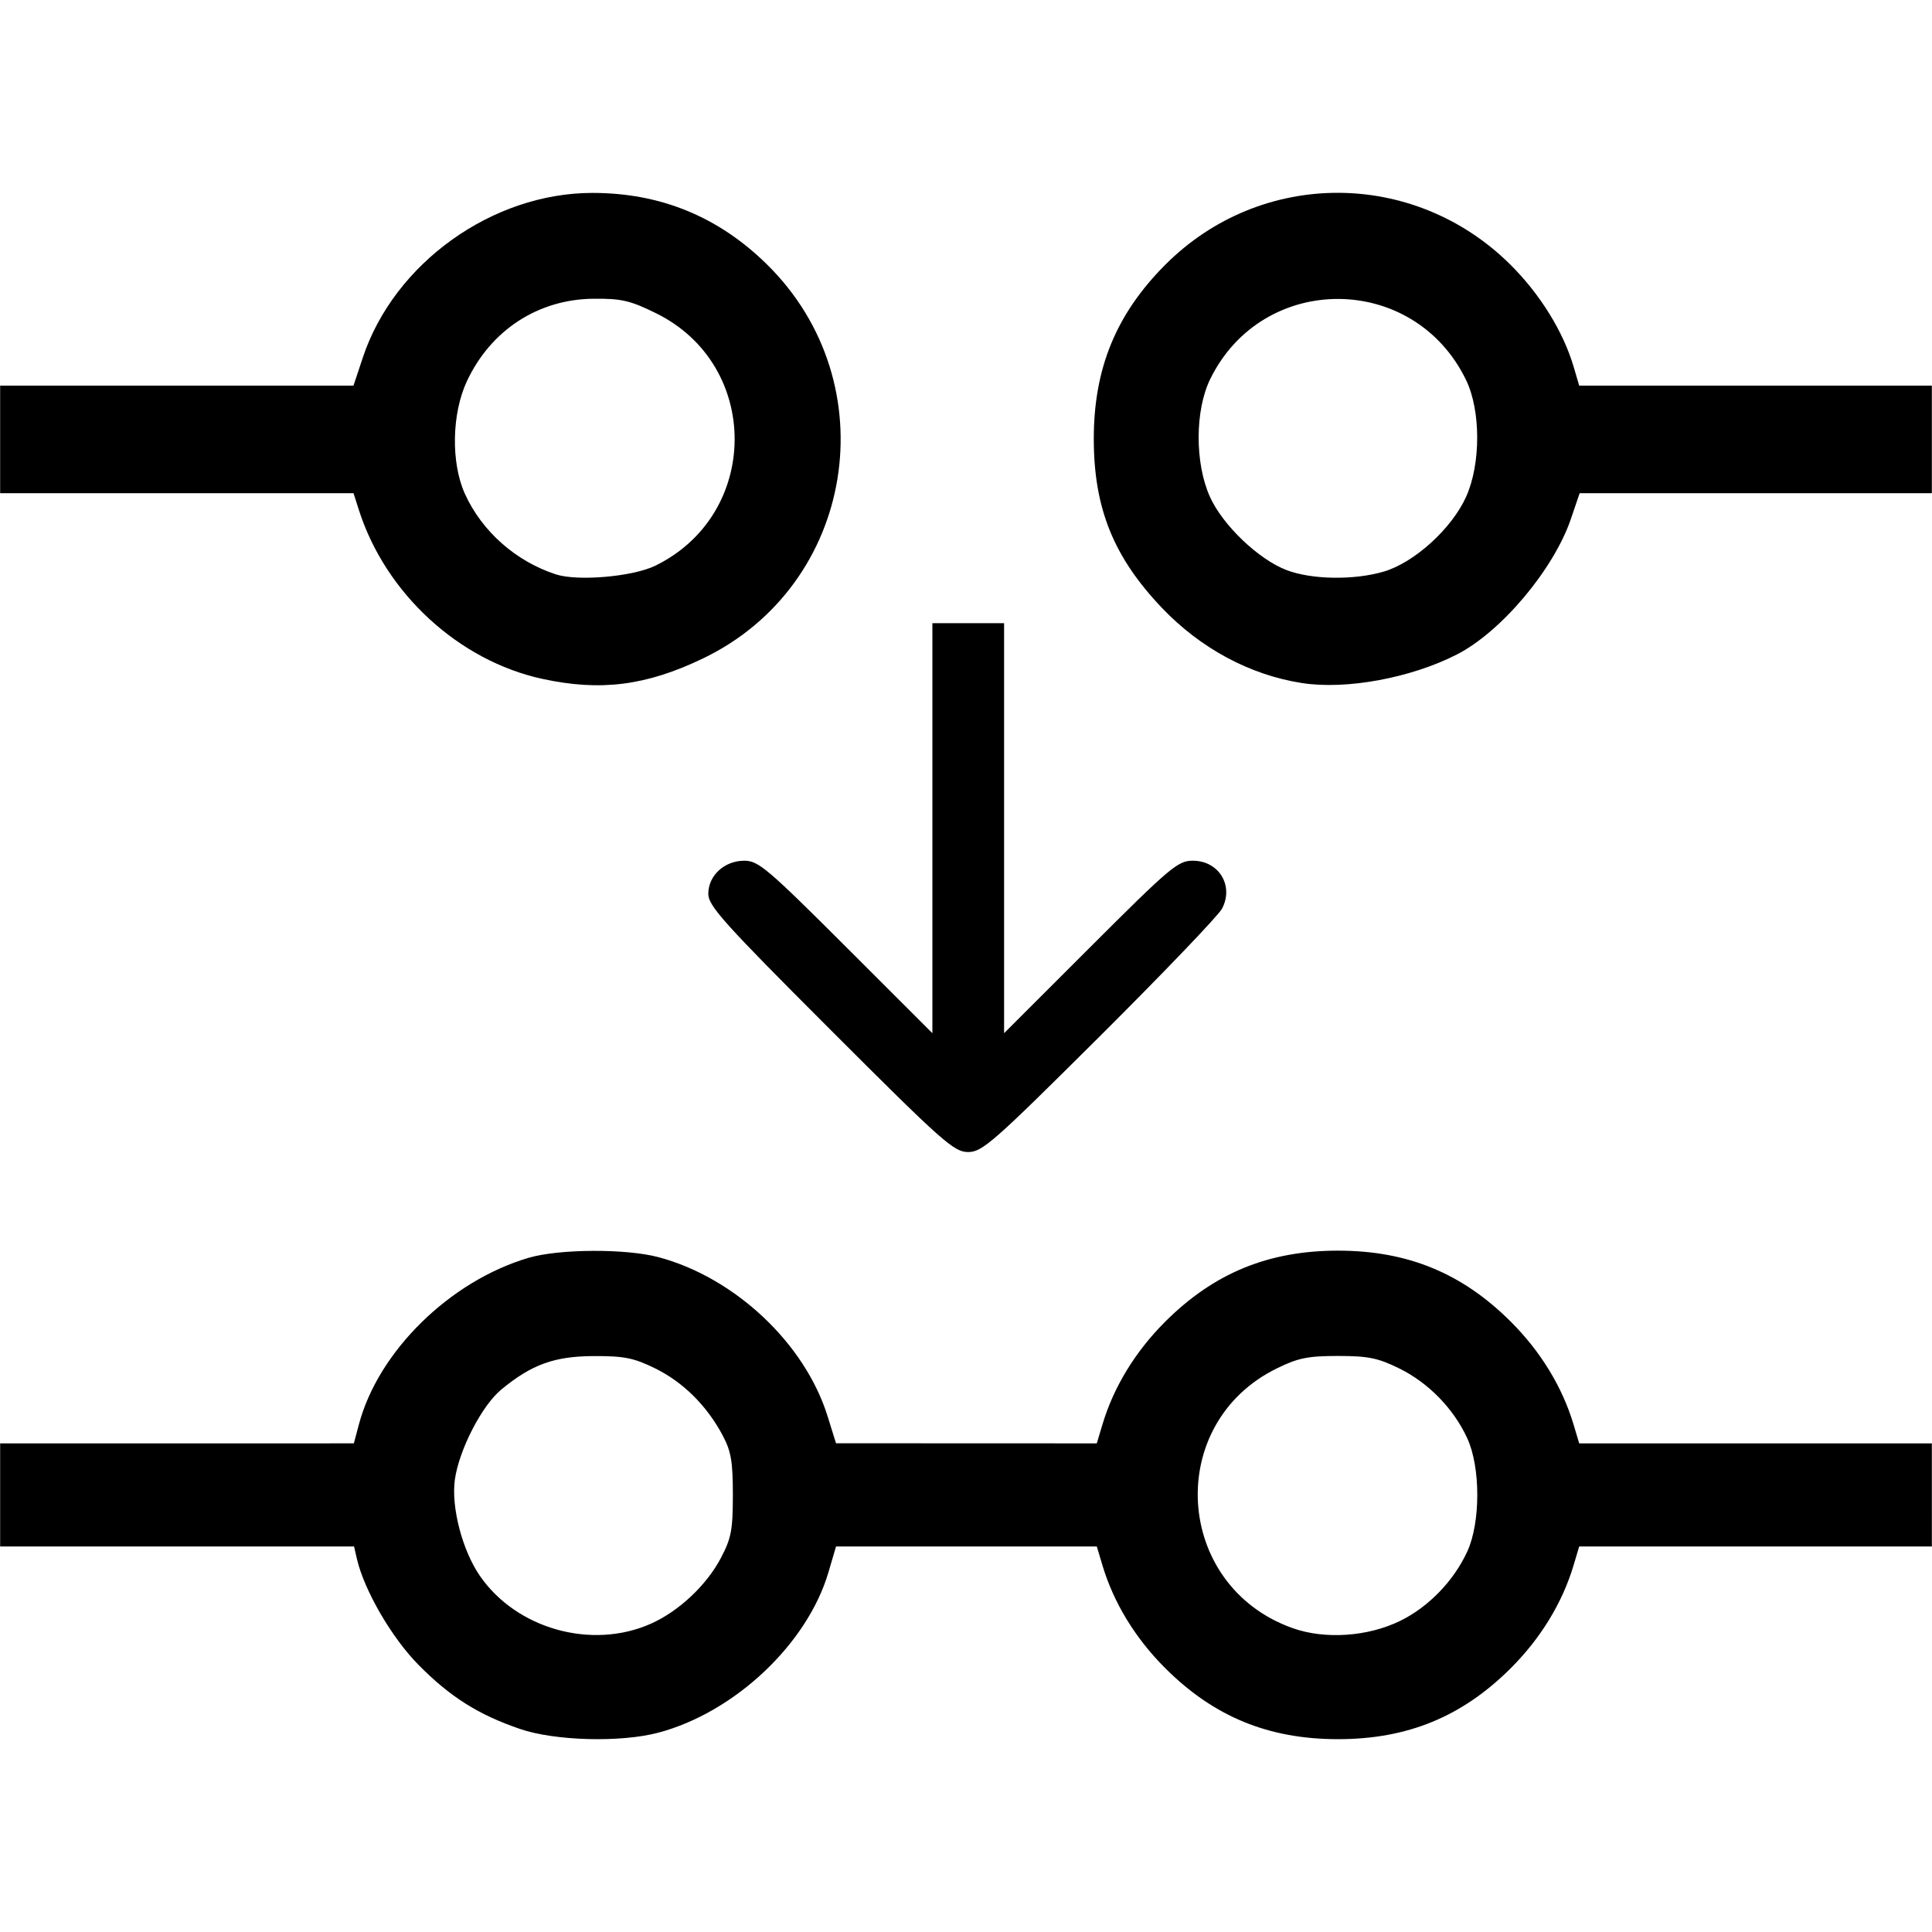
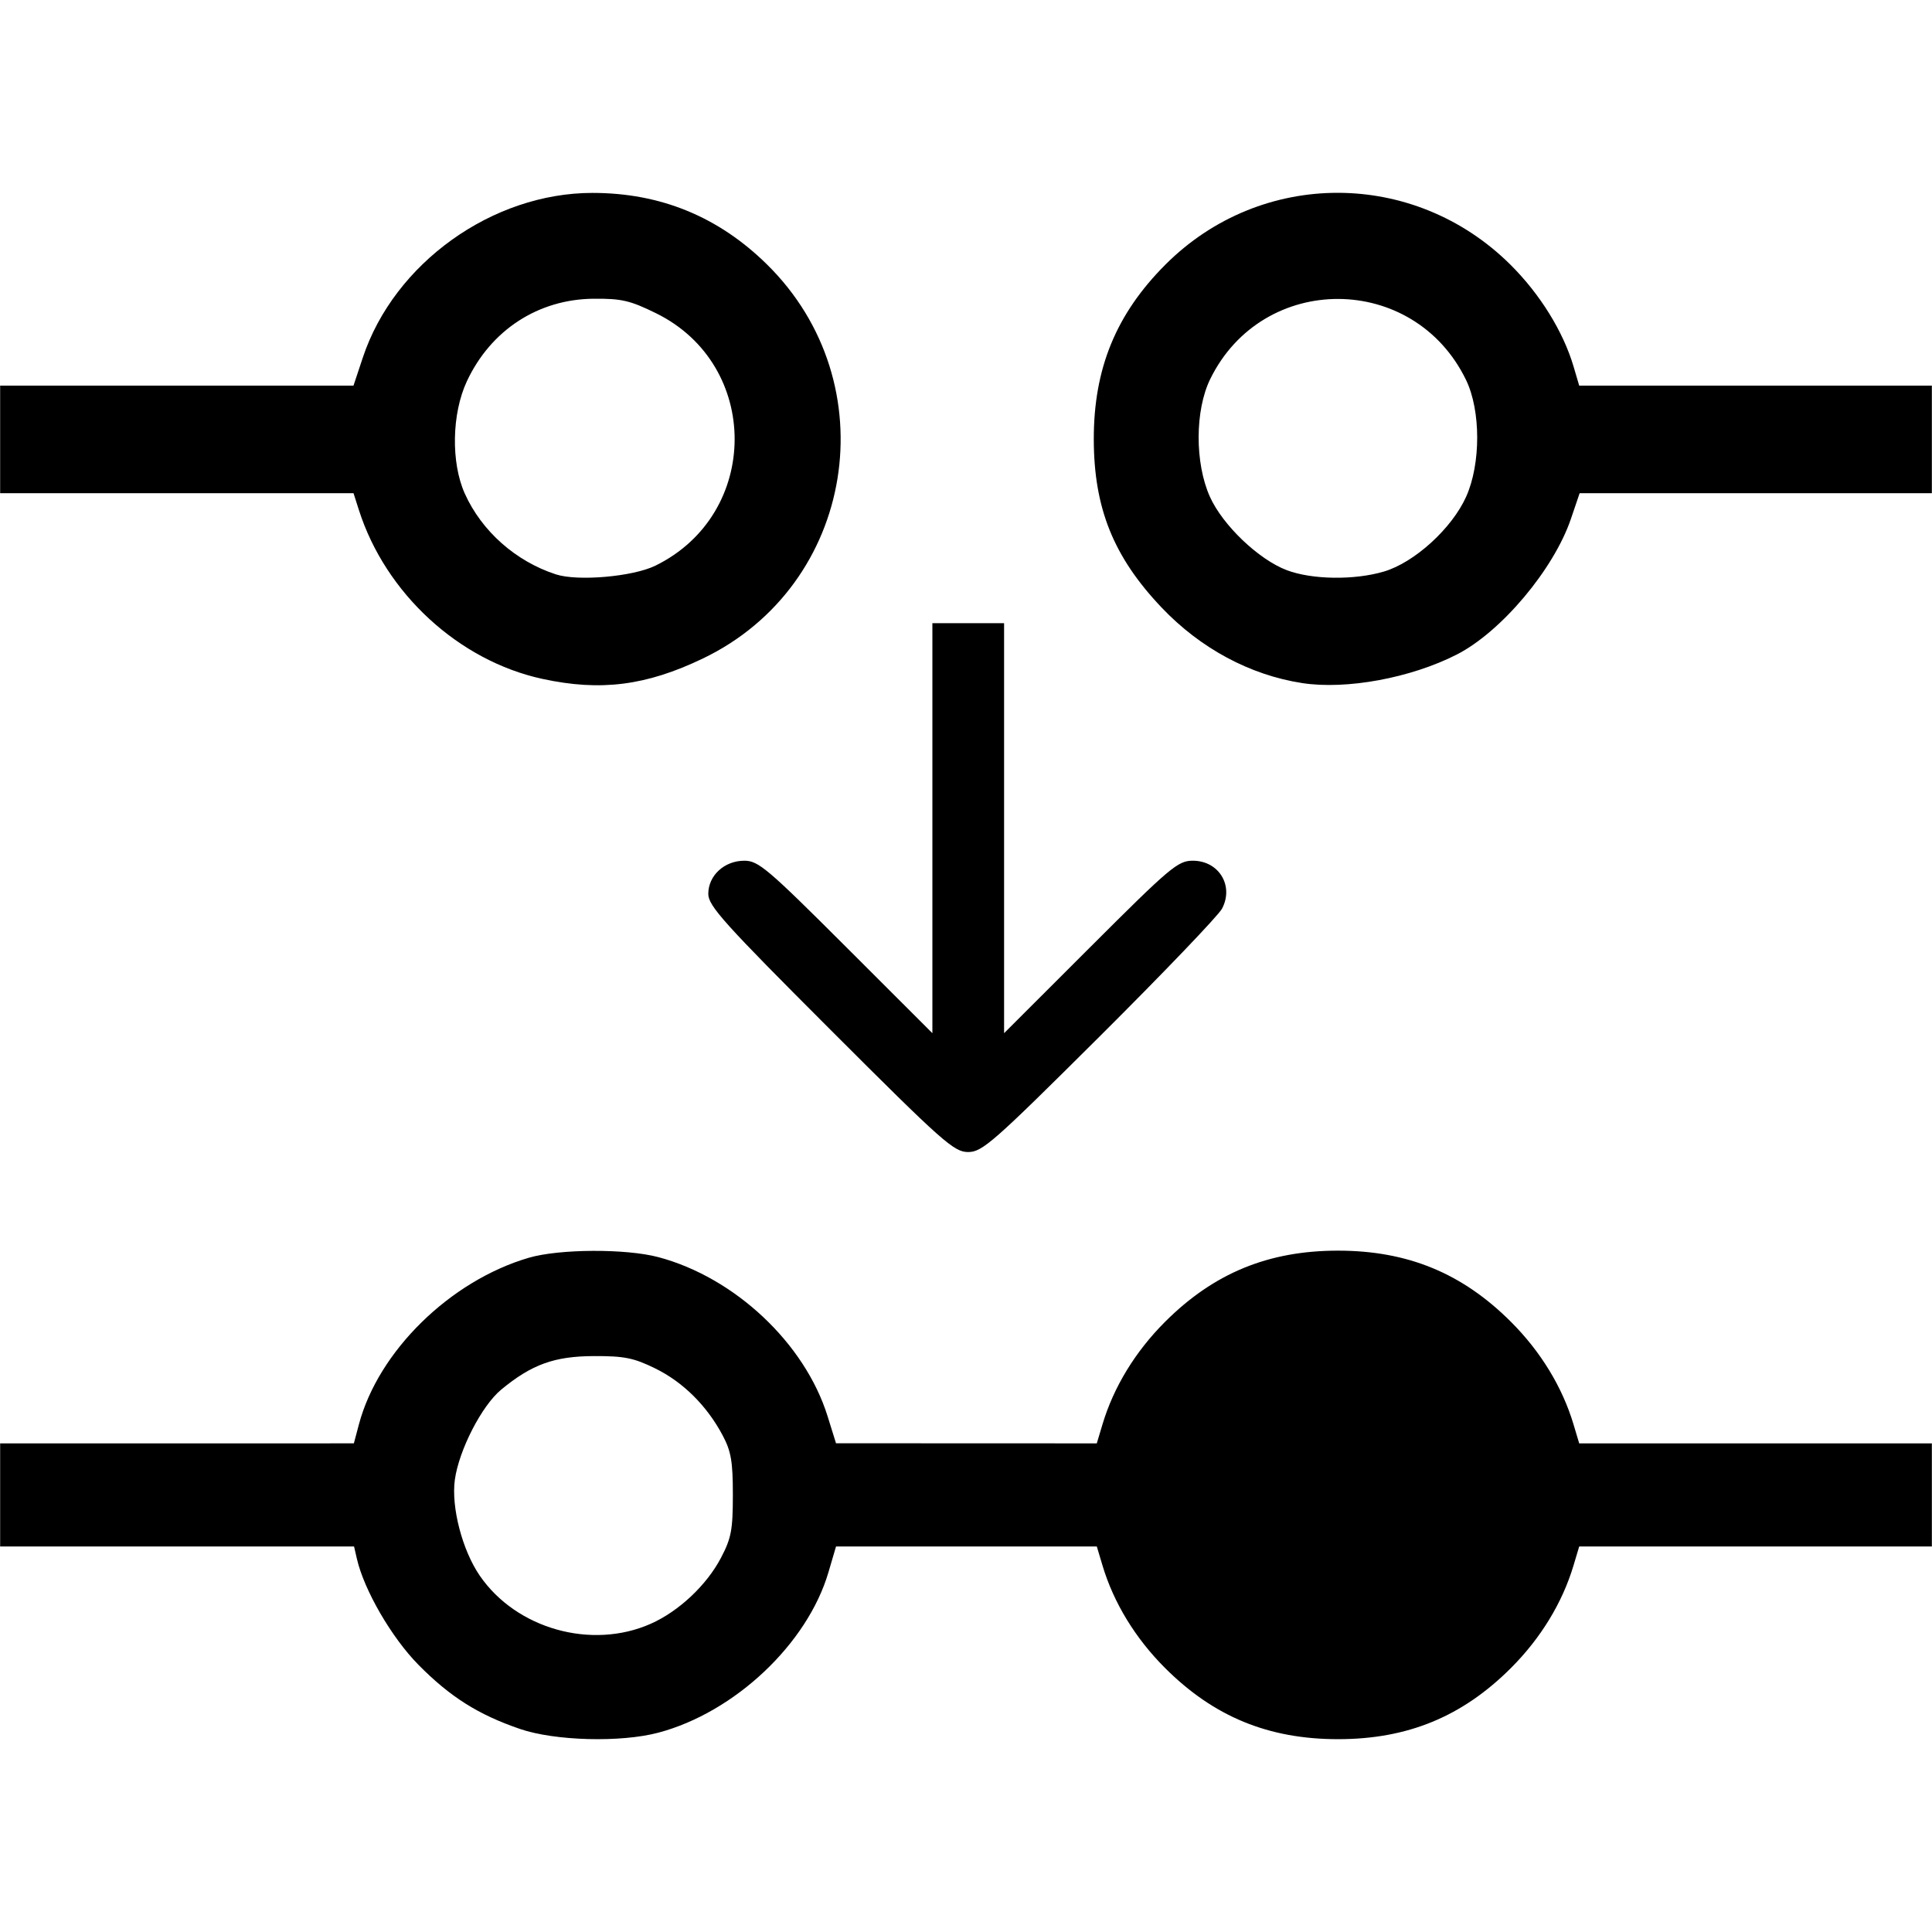
<svg xmlns="http://www.w3.org/2000/svg" viewBox="0 0 500 500">
-   <path d="M346.165 49.901c-16.103 0-32.178 6.191-44.549 18.575-12.774 12.787-18.57 26.914-18.545 45.198.025 17.844 5.108 30.457 17.546 43.552 10.039 10.568 22.881 17.471 36.377 19.553 11.454 1.766 28.106-1.306 40.022-7.386 11.49-5.862 25.093-22.04 29.546-35.14l2.247-6.614h91.154V99.8h-91.267l-1.454-4.93c-2.681-9.08-8.7-18.786-16.362-26.388-12.483-12.386-28.613-18.58-44.715-18.582zm-192.833.023c-25.936 0-51.304 18.185-59.43 42.602L91.483 99.8H.037v27.839h91.455l1.389 4.35c6.9 21.58 25.856 39.02 47.507 43.71 15.063 3.261 26.846 1.762 41.53-5.286 39.44-18.931 47.91-71.2 16.531-102.023-12.554-12.332-27.54-18.466-45.116-18.466zm.293 27.39c7.232-.064 9.457.454 16.182 3.765 27.18 13.38 27.066 51.98-.195 65.318-5.817 2.846-20.076 4.093-25.745 2.251-10.381-3.371-19.176-11.16-23.56-20.867-3.633-8.042-3.4-20.744.534-29.14 6.2-13.232 18.452-21.202 32.784-21.328zm192.737.054c13.171.05 26.326 7.058 33.064 20.998 3.82 7.903 3.83 21.67.02 30.165-3.68 8.21-13.364 17.033-21.27 19.381-7.653 2.273-18.634 2.12-25.158-.35-7.3-2.765-16.618-11.672-19.909-19.03-3.906-8.736-3.864-22.34.093-30.422 6.801-13.887 19.988-20.793 33.16-20.742zM241.3 161.276v106.11l-22.34-22.317c-20.314-20.294-22.7-22.317-26.314-22.317-5.177 0-9.342 3.83-9.342 8.588 0 3.093 4.032 7.578 31.63 35.176 29.126 29.126 31.949 31.63 35.618 31.63 3.66 0 6.431-2.435 33.989-29.867 16.502-16.428 30.775-31.328 31.718-33.115 3.133-5.934-.815-12.412-7.564-12.412-3.854 0-5.796 1.637-26.497 22.317l-22.34 22.317v-106.11h-9.279zm104.972 162.391c-18.015 0-32.164 5.828-44.777 18.441-7.684 7.685-13.285 16.865-16.17 26.508l-1.475 4.93-33.745-.014-33.744-.011-2.186-7.012c-5.88-18.86-24-35.894-43.782-41.159-8.405-2.237-25.676-2.152-33.565.166-20.361 5.98-38.903 24.167-43.937 43.096l-1.31 4.93H.038V400.22H91.628l.734 3.19c1.88 8.15 8.983 20.39 15.915 27.423 8.186 8.305 15.494 12.922 26.311 16.624 9.042 3.094 26.063 3.546 35.806.953 19.77-5.262 38.566-22.993 44.009-41.517l1.96-6.67 33.743-.001h33.745l1.474 4.93c2.886 9.642 8.487 18.823 16.171 26.508 12.613 12.612 26.762 18.438 44.777 18.438 18.016 0 32.165-5.826 44.777-18.438 7.685-7.685 13.286-16.866 16.171-26.508l1.475-4.93h91.267V373.544h-91.267l-1.475-4.93c-2.885-9.643-8.486-18.823-16.17-26.508-12.613-12.612-26.762-18.439-44.778-18.439zm0 27.256c7.8 0 10.327.514 15.845 3.224 7.572 3.718 14.09 10.412 17.616 18.092 3.45 7.511 3.45 21.772 0 29.283-3.495 7.613-10.03 14.37-17.371 17.96-8.399 4.11-19.516 4.851-27.884 1.86-30.644-10.952-33.172-52.894-4.05-67.195 5.518-2.71 8.045-3.224 15.844-3.224zm-192.546.03c7.834-.025 10.3.472 15.844 3.194 7.217 3.544 13.363 9.644 17.444 17.313 2.198 4.128 2.653 6.769 2.651 15.42-.002 9.06-.412 11.217-3.092 16.314-3.725 7.082-10.937 13.843-18.187 17.05-15.315 6.775-34.753 1.303-44.211-12.444-4.534-6.59-7.441-17.776-6.459-24.848 1.07-7.698 6.966-19.164 11.993-23.318 7.897-6.526 13.774-8.65 24.017-8.681z" />
+   <path d="M346.165 49.901c-16.103 0-32.178 6.191-44.549 18.575-12.774 12.787-18.57 26.914-18.545 45.198.025 17.844 5.108 30.457 17.546 43.552 10.039 10.568 22.881 17.471 36.377 19.553 11.454 1.766 28.106-1.306 40.022-7.386 11.49-5.862 25.093-22.04 29.546-35.14l2.247-6.614h91.154V99.8h-91.267l-1.454-4.93c-2.681-9.08-8.7-18.786-16.362-26.388-12.483-12.386-28.613-18.58-44.715-18.582zm-192.833.023c-25.936 0-51.304 18.185-59.43 42.602L91.483 99.8H.037v27.839h91.455l1.389 4.35c6.9 21.58 25.856 39.02 47.507 43.71 15.063 3.261 26.846 1.762 41.53-5.286 39.44-18.931 47.91-71.2 16.531-102.023-12.554-12.332-27.54-18.466-45.116-18.466zm.293 27.39c7.232-.064 9.457.454 16.182 3.765 27.18 13.38 27.066 51.98-.195 65.318-5.817 2.846-20.076 4.093-25.745 2.251-10.381-3.371-19.176-11.16-23.56-20.867-3.633-8.042-3.4-20.744.534-29.14 6.2-13.232 18.452-21.202 32.784-21.328zm192.737.054c13.171.05 26.326 7.058 33.064 20.998 3.82 7.903 3.83 21.67.02 30.165-3.68 8.21-13.364 17.033-21.27 19.381-7.653 2.273-18.634 2.12-25.158-.35-7.3-2.765-16.618-11.672-19.909-19.03-3.906-8.736-3.864-22.34.093-30.422 6.801-13.887 19.988-20.793 33.16-20.742zM241.3 161.276v106.11l-22.34-22.317c-20.314-20.294-22.7-22.317-26.314-22.317-5.177 0-9.342 3.83-9.342 8.588 0 3.093 4.032 7.578 31.63 35.176 29.126 29.126 31.949 31.63 35.618 31.63 3.66 0 6.431-2.435 33.989-29.867 16.502-16.428 30.775-31.328 31.718-33.115 3.133-5.934-.815-12.412-7.564-12.412-3.854 0-5.796 1.637-26.497 22.317l-22.34 22.317v-106.11h-9.279zm104.972 162.391c-18.015 0-32.164 5.828-44.777 18.441-7.684 7.685-13.285 16.865-16.17 26.508l-1.475 4.93-33.745-.014-33.744-.011-2.186-7.012c-5.88-18.86-24-35.894-43.782-41.159-8.405-2.237-25.676-2.152-33.565.166-20.361 5.98-38.903 24.167-43.937 43.096l-1.31 4.93H.038V400.22H91.628l.734 3.19c1.88 8.15 8.983 20.39 15.915 27.423 8.186 8.305 15.494 12.922 26.311 16.624 9.042 3.094 26.063 3.546 35.806.953 19.77-5.262 38.566-22.993 44.009-41.517l1.96-6.67 33.743-.001h33.745l1.474 4.93c2.886 9.642 8.487 18.823 16.171 26.508 12.613 12.612 26.762 18.438 44.777 18.438 18.016 0 32.165-5.826 44.777-18.438 7.685-7.685 13.286-16.866 16.171-26.508l1.475-4.93h91.267V373.544h-91.267l-1.475-4.93c-2.885-9.643-8.486-18.823-16.17-26.508-12.613-12.612-26.762-18.439-44.778-18.439zm0 27.256zm-192.546.03c7.834-.025 10.3.472 15.844 3.194 7.217 3.544 13.363 9.644 17.444 17.313 2.198 4.128 2.653 6.769 2.651 15.42-.002 9.06-.412 11.217-3.092 16.314-3.725 7.082-10.937 13.843-18.187 17.05-15.315 6.775-34.753 1.303-44.211-12.444-4.534-6.59-7.441-17.776-6.459-24.848 1.07-7.698 6.966-19.164 11.993-23.318 7.897-6.526 13.774-8.65 24.017-8.681z" />
</svg>